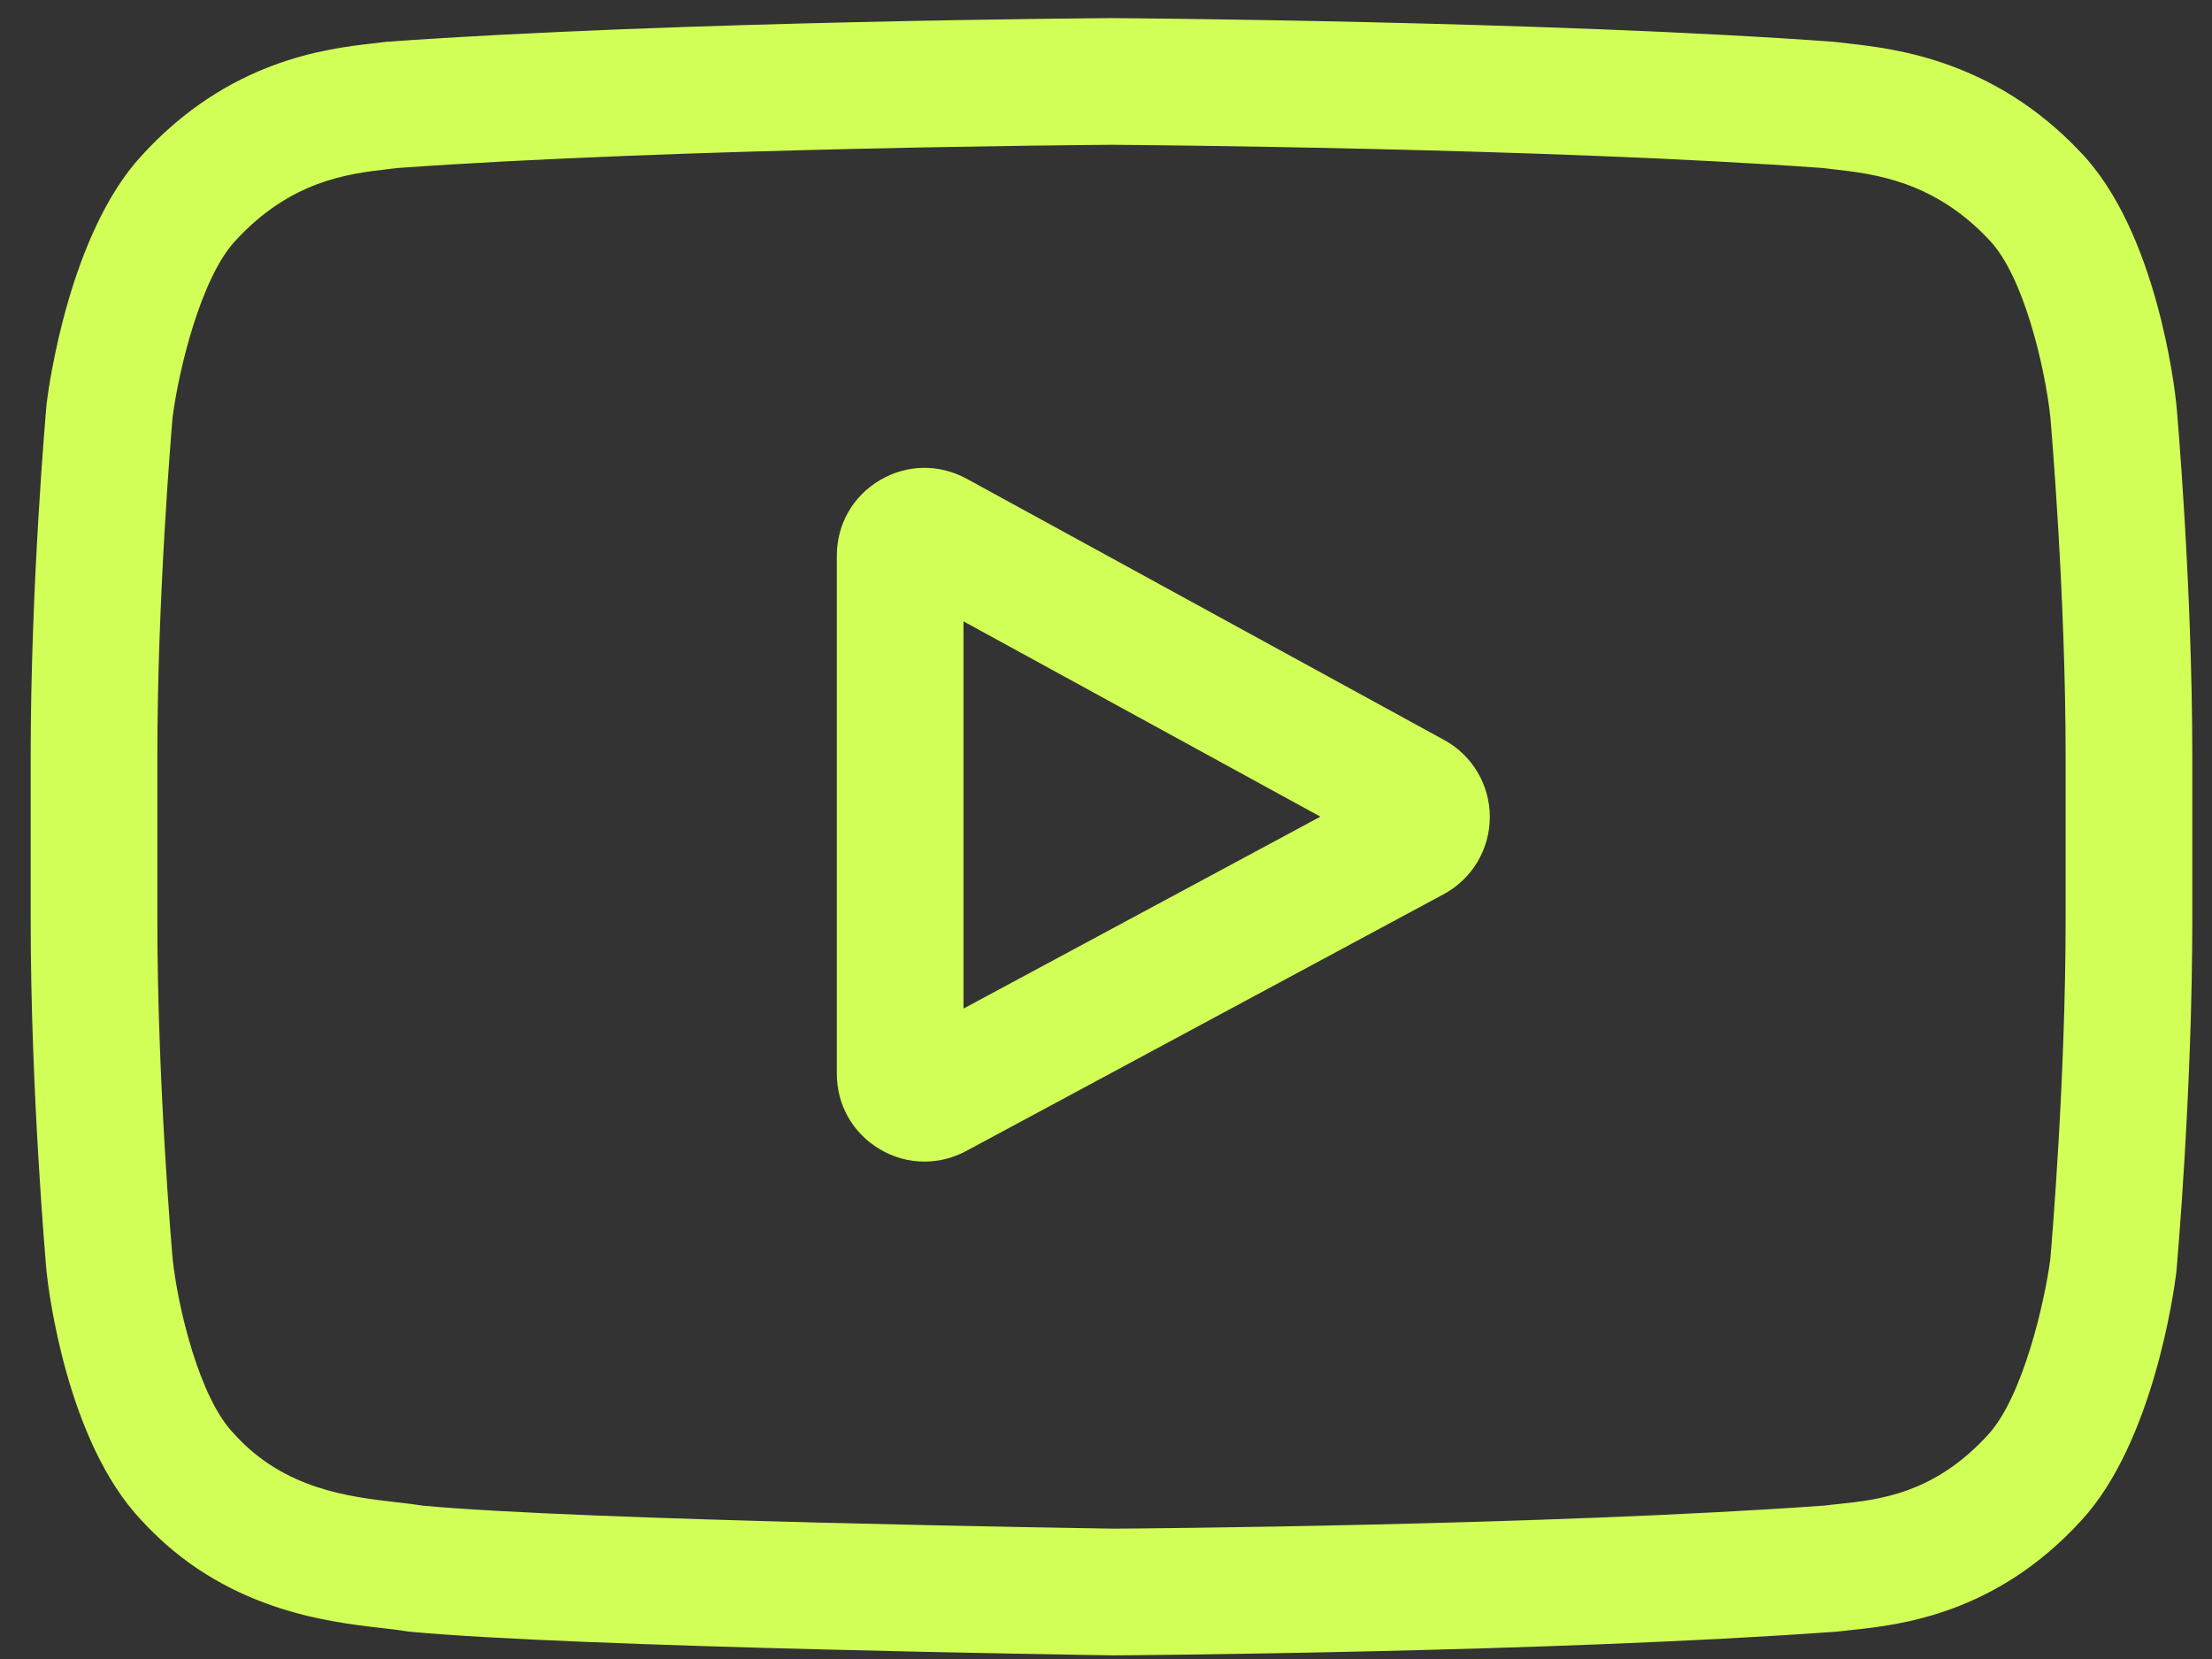
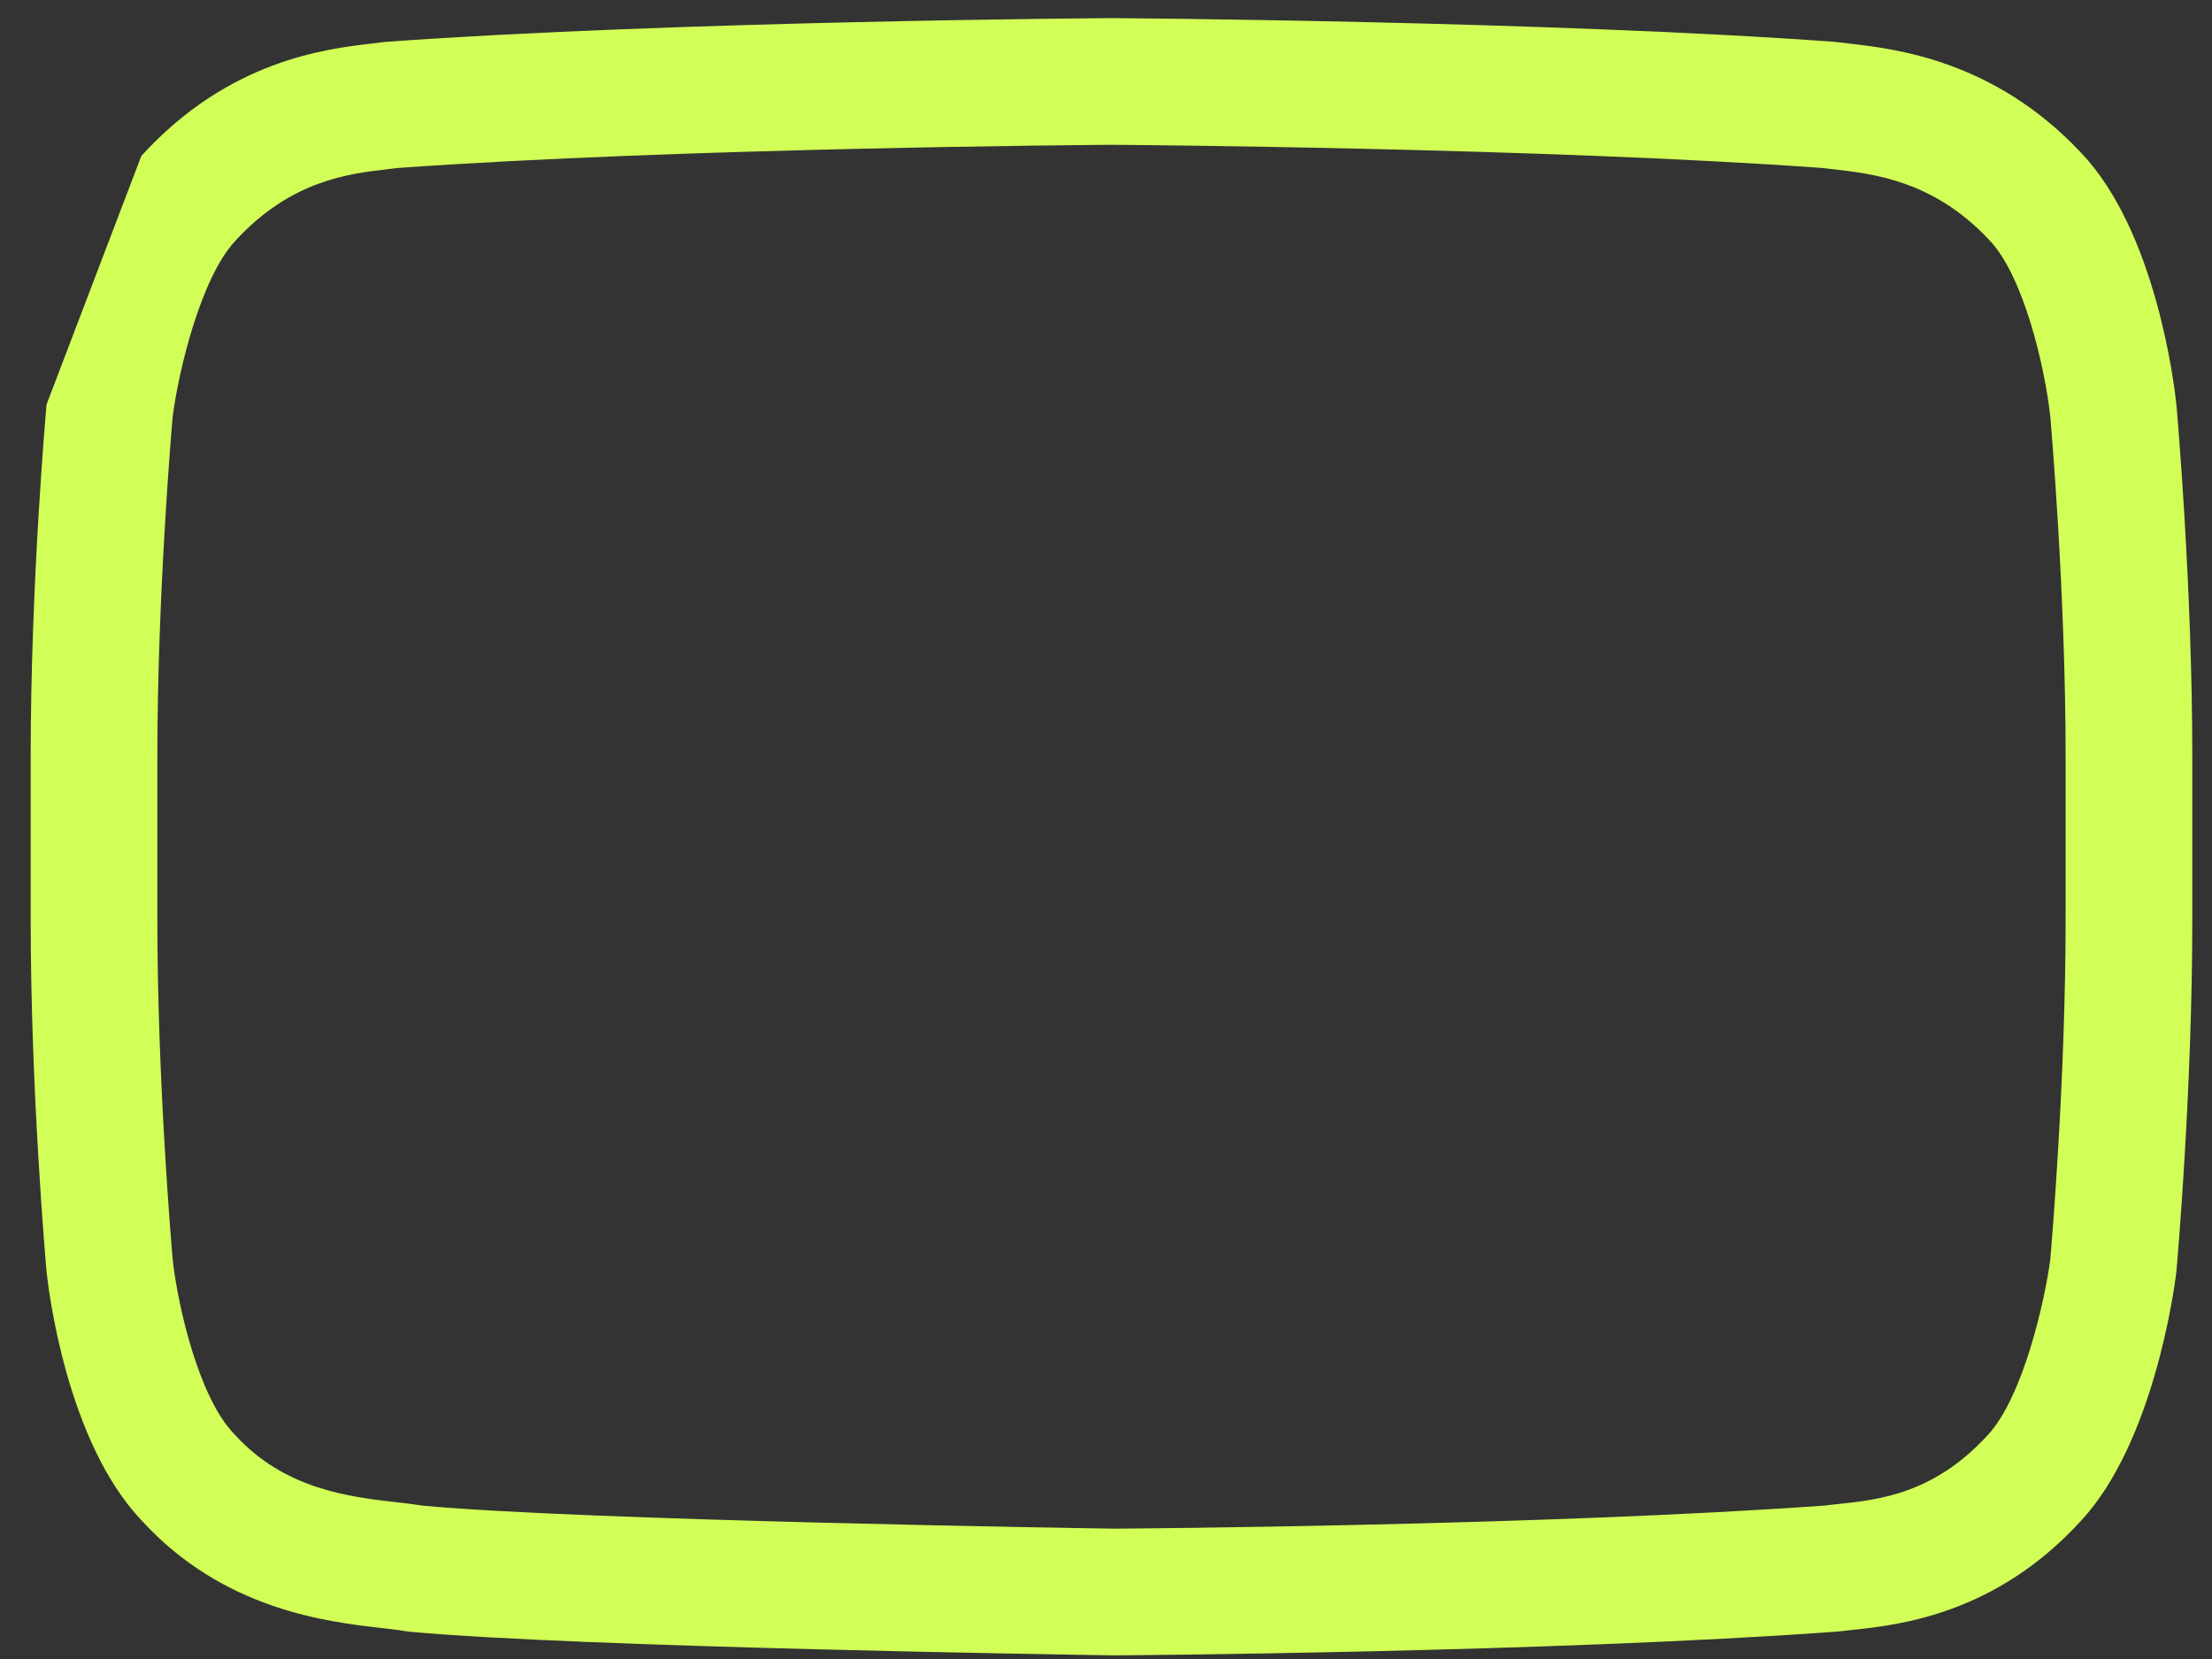
<svg xmlns="http://www.w3.org/2000/svg" width="52" height="39" viewBox="0 0 52 39" fill="none">
  <rect x="0" y="0" width="52" height="39" fill="#333333" stroke="none" />
-   <path d="M33.95 17.396L22.724 11.254C22.078 10.901 21.315 10.914 20.683 11.289C20.049 11.664 19.672 12.327 19.672 13.063V25.243C19.672 25.975 20.047 26.637 20.676 27.012C21.004 27.209 21.368 27.307 21.733 27.307C22.067 27.307 22.402 27.225 22.711 27.059L33.937 21.022C34.604 20.663 35.02 19.97 35.023 19.213C35.026 18.456 34.615 17.76 33.95 17.396ZM22.65 23.71V14.607L31.04 19.198L22.65 23.71Z" fill="#D2FF57" />
-   <path d="M51.163 9.51L51.16 9.487C51.117 9.078 50.689 5.439 48.92 3.589C46.876 1.412 44.558 1.148 43.444 1.021C43.352 1.011 43.267 1.001 43.191 0.991L43.103 0.982C36.385 0.493 26.239 0.427 26.137 0.426L26.129 0.426L26.12 0.426C26.018 0.427 15.873 0.493 9.094 0.982L9.005 0.991C8.932 1.001 8.853 1.01 8.767 1.02C7.665 1.147 5.372 1.412 3.322 3.667C1.637 5.498 1.15 9.058 1.1 9.458L1.094 9.51C1.079 9.68 0.721 13.732 0.721 17.799V21.602C0.721 25.67 1.079 29.721 1.094 29.892L1.097 29.918C1.14 30.32 1.568 33.892 3.329 35.743C5.251 37.846 7.681 38.125 8.989 38.274C9.195 38.298 9.373 38.318 9.495 38.34L9.612 38.356C13.491 38.725 25.652 38.907 26.168 38.914L26.184 38.914L26.199 38.914C26.301 38.914 36.446 38.847 43.164 38.358L43.253 38.349C43.337 38.338 43.433 38.328 43.538 38.317C44.633 38.201 46.914 37.959 48.935 35.735C50.62 33.904 51.107 30.343 51.157 29.944L51.163 29.892C51.178 29.721 51.537 25.67 51.537 21.602V17.799C51.536 13.732 51.178 9.68 51.163 9.51ZM48.559 21.602C48.559 25.367 48.23 29.244 48.199 29.6C48.072 30.581 47.559 32.833 46.738 33.725C45.472 35.117 44.173 35.255 43.224 35.356C43.109 35.368 43.002 35.379 42.906 35.392C36.409 35.861 26.646 35.934 26.196 35.936C25.692 35.929 13.708 35.745 9.948 35.396C9.755 35.365 9.547 35.341 9.328 35.316C8.214 35.188 6.691 35.014 5.519 33.725L5.492 33.696C4.685 32.856 4.186 30.749 4.06 29.612C4.036 29.343 3.699 25.42 3.699 21.602V17.799C3.699 14.039 4.027 10.166 4.058 9.803C4.209 8.648 4.733 6.532 5.519 5.676C6.823 4.242 8.199 4.083 9.108 3.978C9.195 3.968 9.276 3.958 9.351 3.949C15.943 3.477 25.776 3.406 26.129 3.404C26.481 3.406 36.311 3.477 42.844 3.949C42.925 3.959 43.012 3.969 43.106 3.98C44.042 4.086 45.456 4.248 46.754 5.632L46.766 5.645C47.572 6.485 48.071 8.628 48.198 9.788C48.22 10.042 48.559 13.974 48.559 17.799V21.602Z" fill="#D2FF57" />
+   <path d="M51.163 9.51L51.16 9.487C51.117 9.078 50.689 5.439 48.92 3.589C46.876 1.412 44.558 1.148 43.444 1.021C43.352 1.011 43.267 1.001 43.191 0.991L43.103 0.982C36.385 0.493 26.239 0.427 26.137 0.426L26.129 0.426L26.12 0.426C26.018 0.427 15.873 0.493 9.094 0.982L9.005 0.991C8.932 1.001 8.853 1.01 8.767 1.02C7.665 1.147 5.372 1.412 3.322 3.667L1.094 9.51C1.079 9.68 0.721 13.732 0.721 17.799V21.602C0.721 25.67 1.079 29.721 1.094 29.892L1.097 29.918C1.14 30.32 1.568 33.892 3.329 35.743C5.251 37.846 7.681 38.125 8.989 38.274C9.195 38.298 9.373 38.318 9.495 38.34L9.612 38.356C13.491 38.725 25.652 38.907 26.168 38.914L26.184 38.914L26.199 38.914C26.301 38.914 36.446 38.847 43.164 38.358L43.253 38.349C43.337 38.338 43.433 38.328 43.538 38.317C44.633 38.201 46.914 37.959 48.935 35.735C50.62 33.904 51.107 30.343 51.157 29.944L51.163 29.892C51.178 29.721 51.537 25.67 51.537 21.602V17.799C51.536 13.732 51.178 9.68 51.163 9.51ZM48.559 21.602C48.559 25.367 48.23 29.244 48.199 29.6C48.072 30.581 47.559 32.833 46.738 33.725C45.472 35.117 44.173 35.255 43.224 35.356C43.109 35.368 43.002 35.379 42.906 35.392C36.409 35.861 26.646 35.934 26.196 35.936C25.692 35.929 13.708 35.745 9.948 35.396C9.755 35.365 9.547 35.341 9.328 35.316C8.214 35.188 6.691 35.014 5.519 33.725L5.492 33.696C4.685 32.856 4.186 30.749 4.06 29.612C4.036 29.343 3.699 25.42 3.699 21.602V17.799C3.699 14.039 4.027 10.166 4.058 9.803C4.209 8.648 4.733 6.532 5.519 5.676C6.823 4.242 8.199 4.083 9.108 3.978C9.195 3.968 9.276 3.958 9.351 3.949C15.943 3.477 25.776 3.406 26.129 3.404C26.481 3.406 36.311 3.477 42.844 3.949C42.925 3.959 43.012 3.969 43.106 3.98C44.042 4.086 45.456 4.248 46.754 5.632L46.766 5.645C47.572 6.485 48.071 8.628 48.198 9.788C48.22 10.042 48.559 13.974 48.559 17.799V21.602Z" fill="#D2FF57" />
</svg>